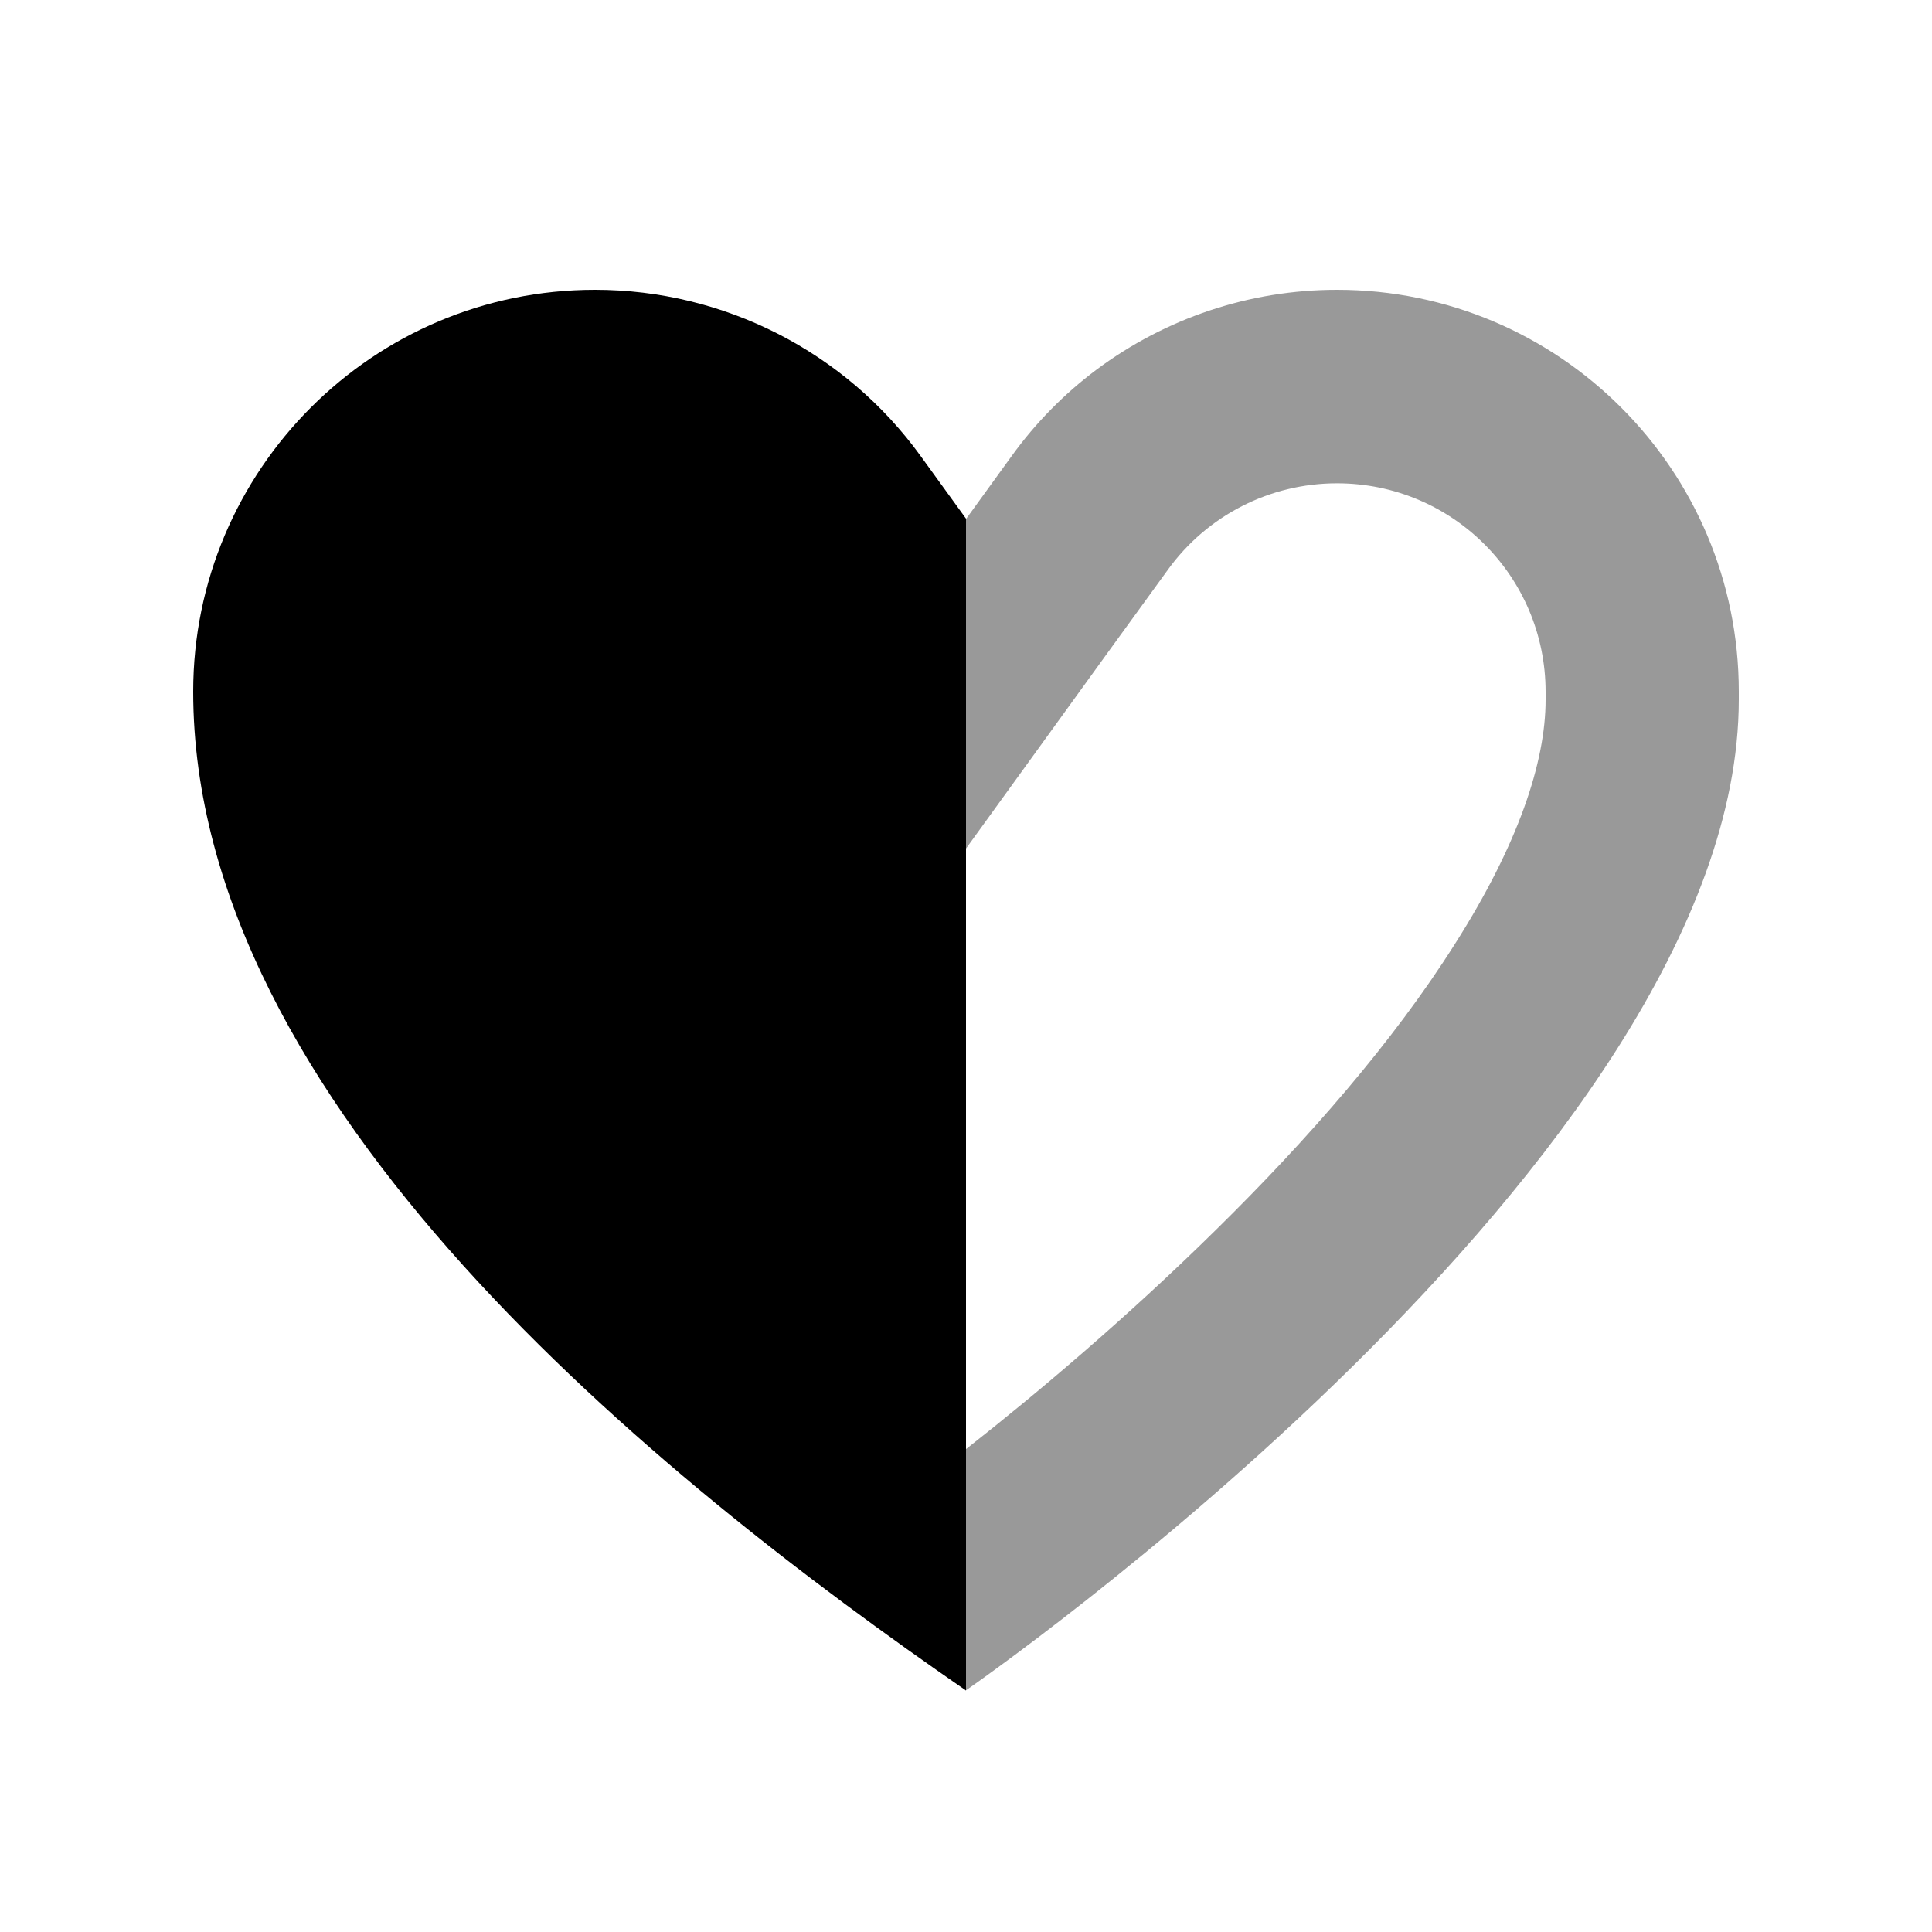
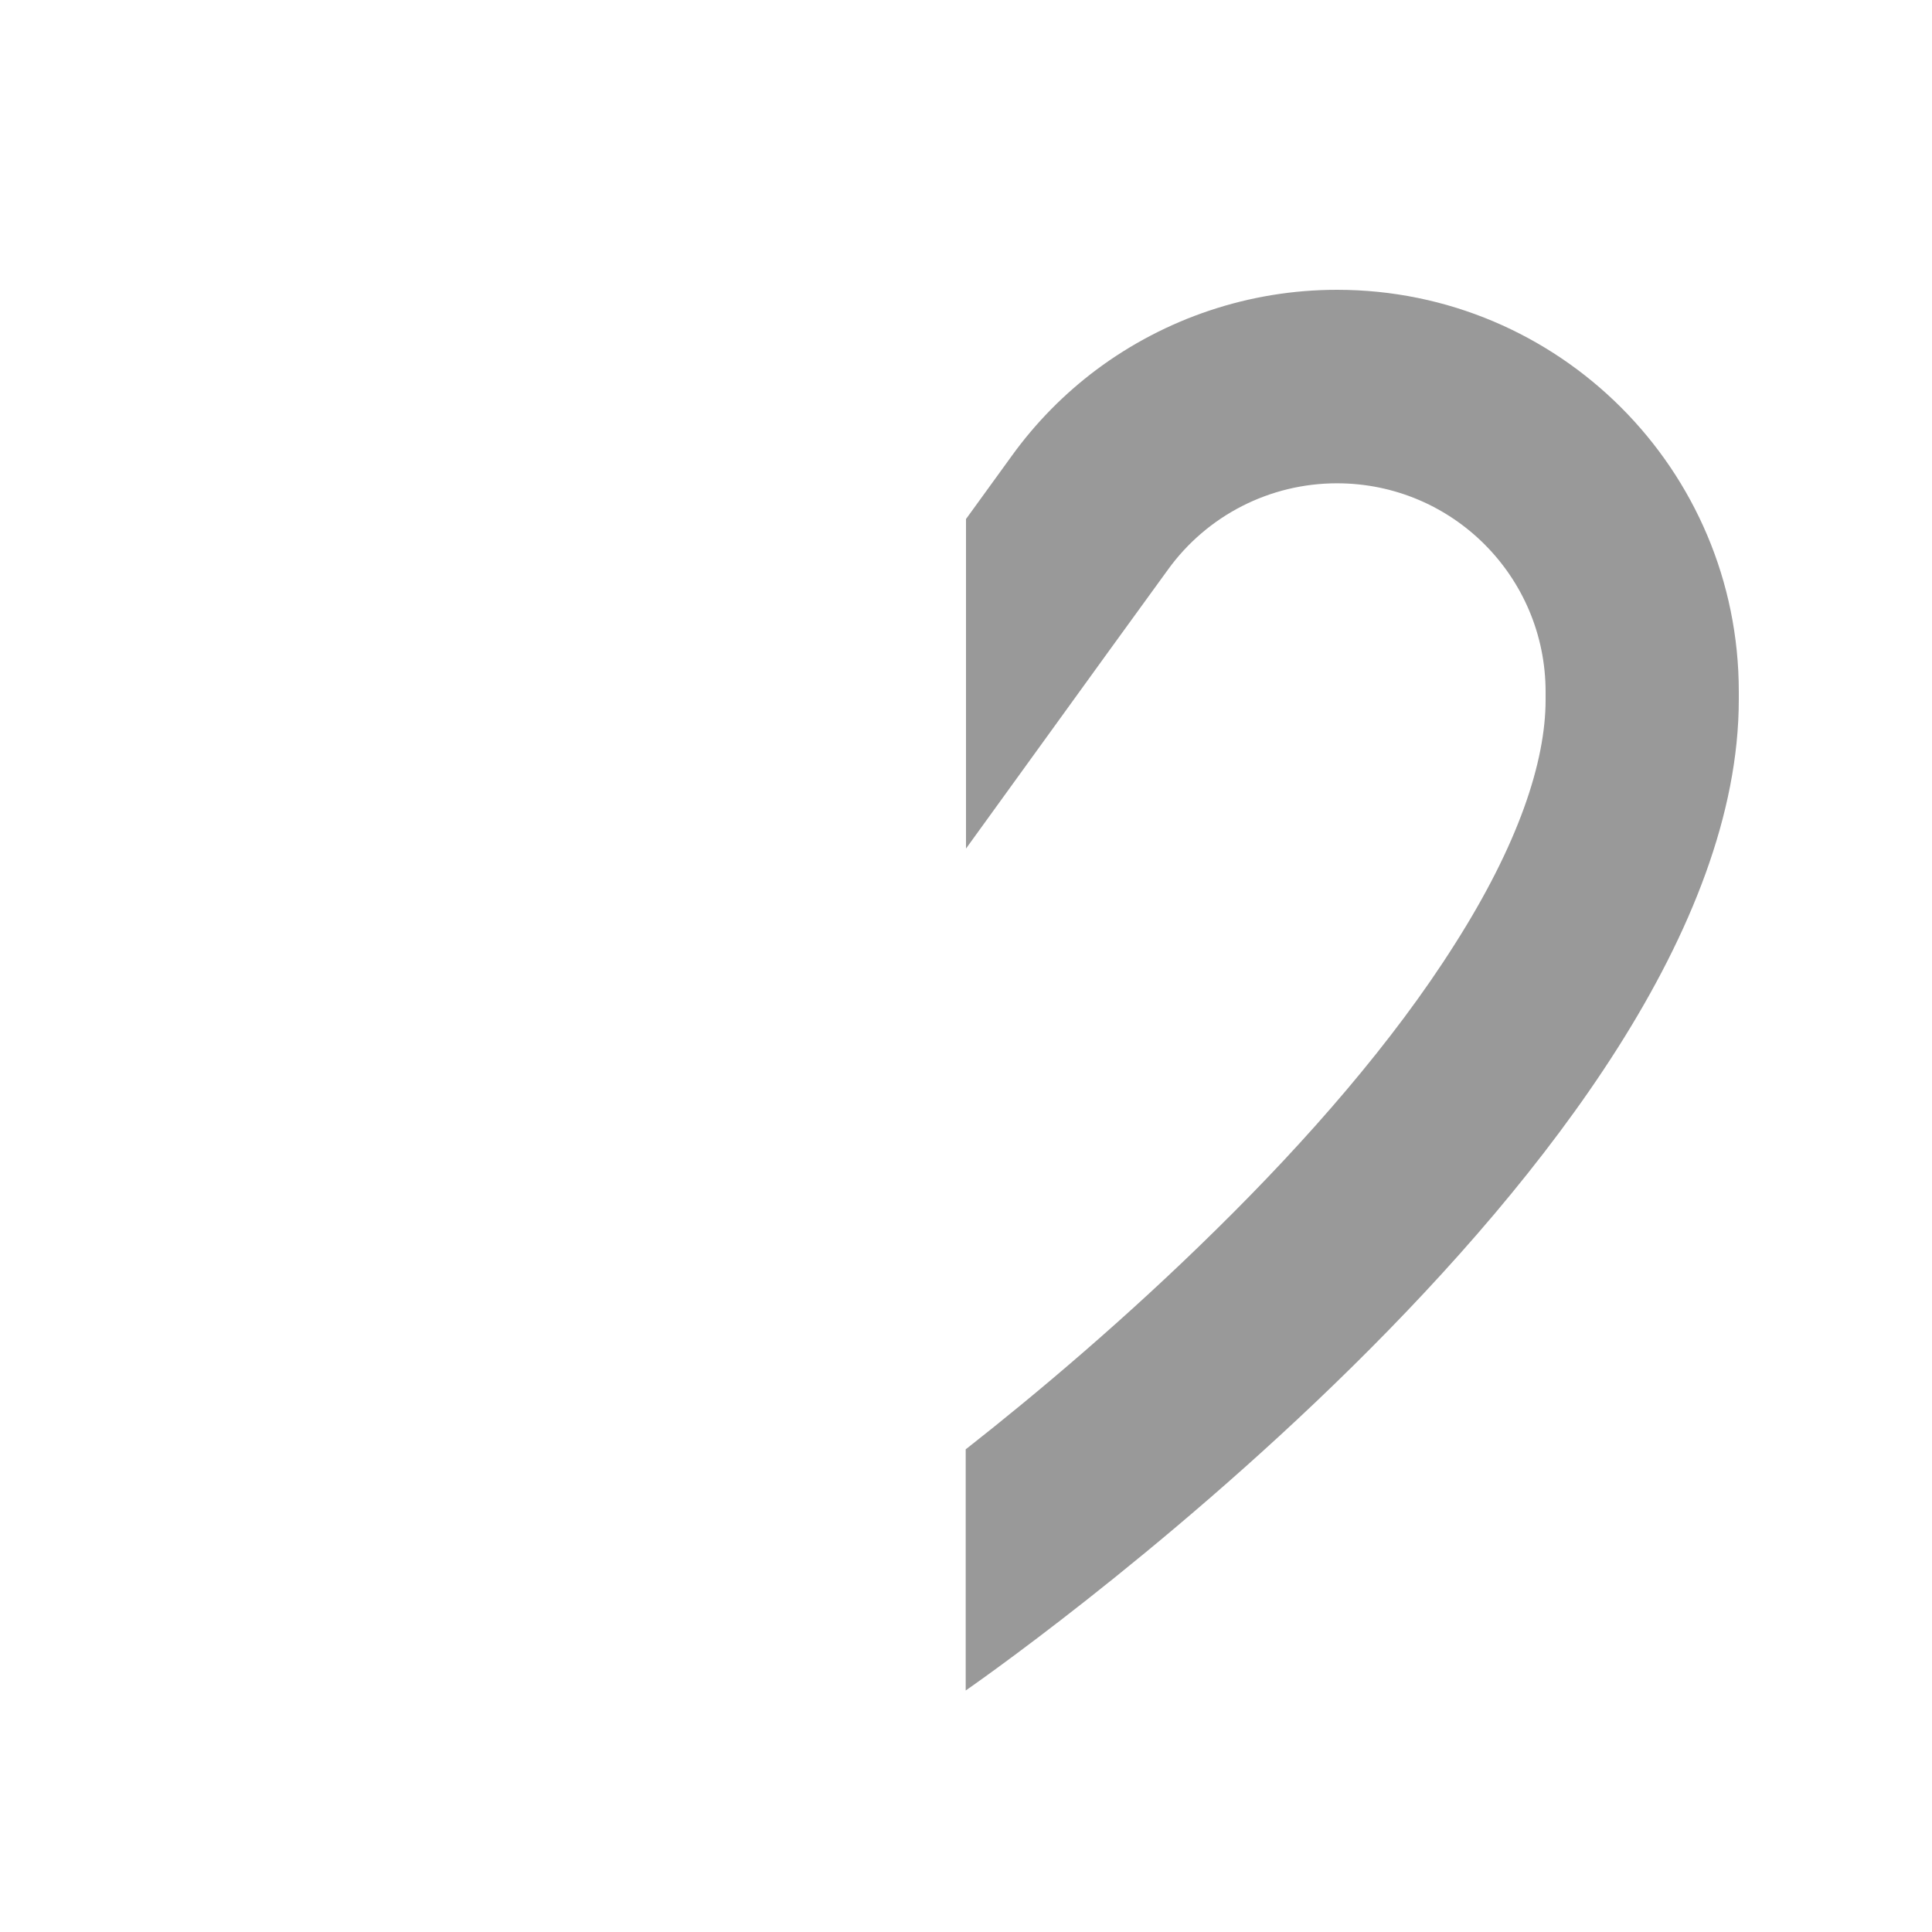
<svg xmlns="http://www.w3.org/2000/svg" viewBox="0 0 640 640">
  <path opacity=".4" fill="currentColor" d="M320 171.9C320 208.3 320 244.7 320 281.1C360.7 224.8 383 194 386.9 188.7C399.9 170.7 420.7 160.1 442.9 160.1C481.1 160.1 512 191 512 229.2L512 231.8C512 252.5 502.9 279.8 481.9 312.8C461.5 345.1 433.1 377.6 403 407.2C373.2 436.6 343.1 461.9 320.3 479.8L319.9 480.1L319.9 560C319.9 560 576 383.4 576 231.7L576 229.1C576 155.6 516.4 96 442.9 96C413.8 96 386 105.5 363.3 122.4C352.6 130.4 343.1 140 335.1 151.1C330.1 158 325.1 164.9 320.1 171.8z" />
-   <path fill="currentColor" d="M320 171.8L305 151.1C280 116.5 239.8 96 197.1 96C123.6 96 64 155.6 64 229.1C64 365.9 217.5 489.3 320 560L320 171.8z" />
</svg>